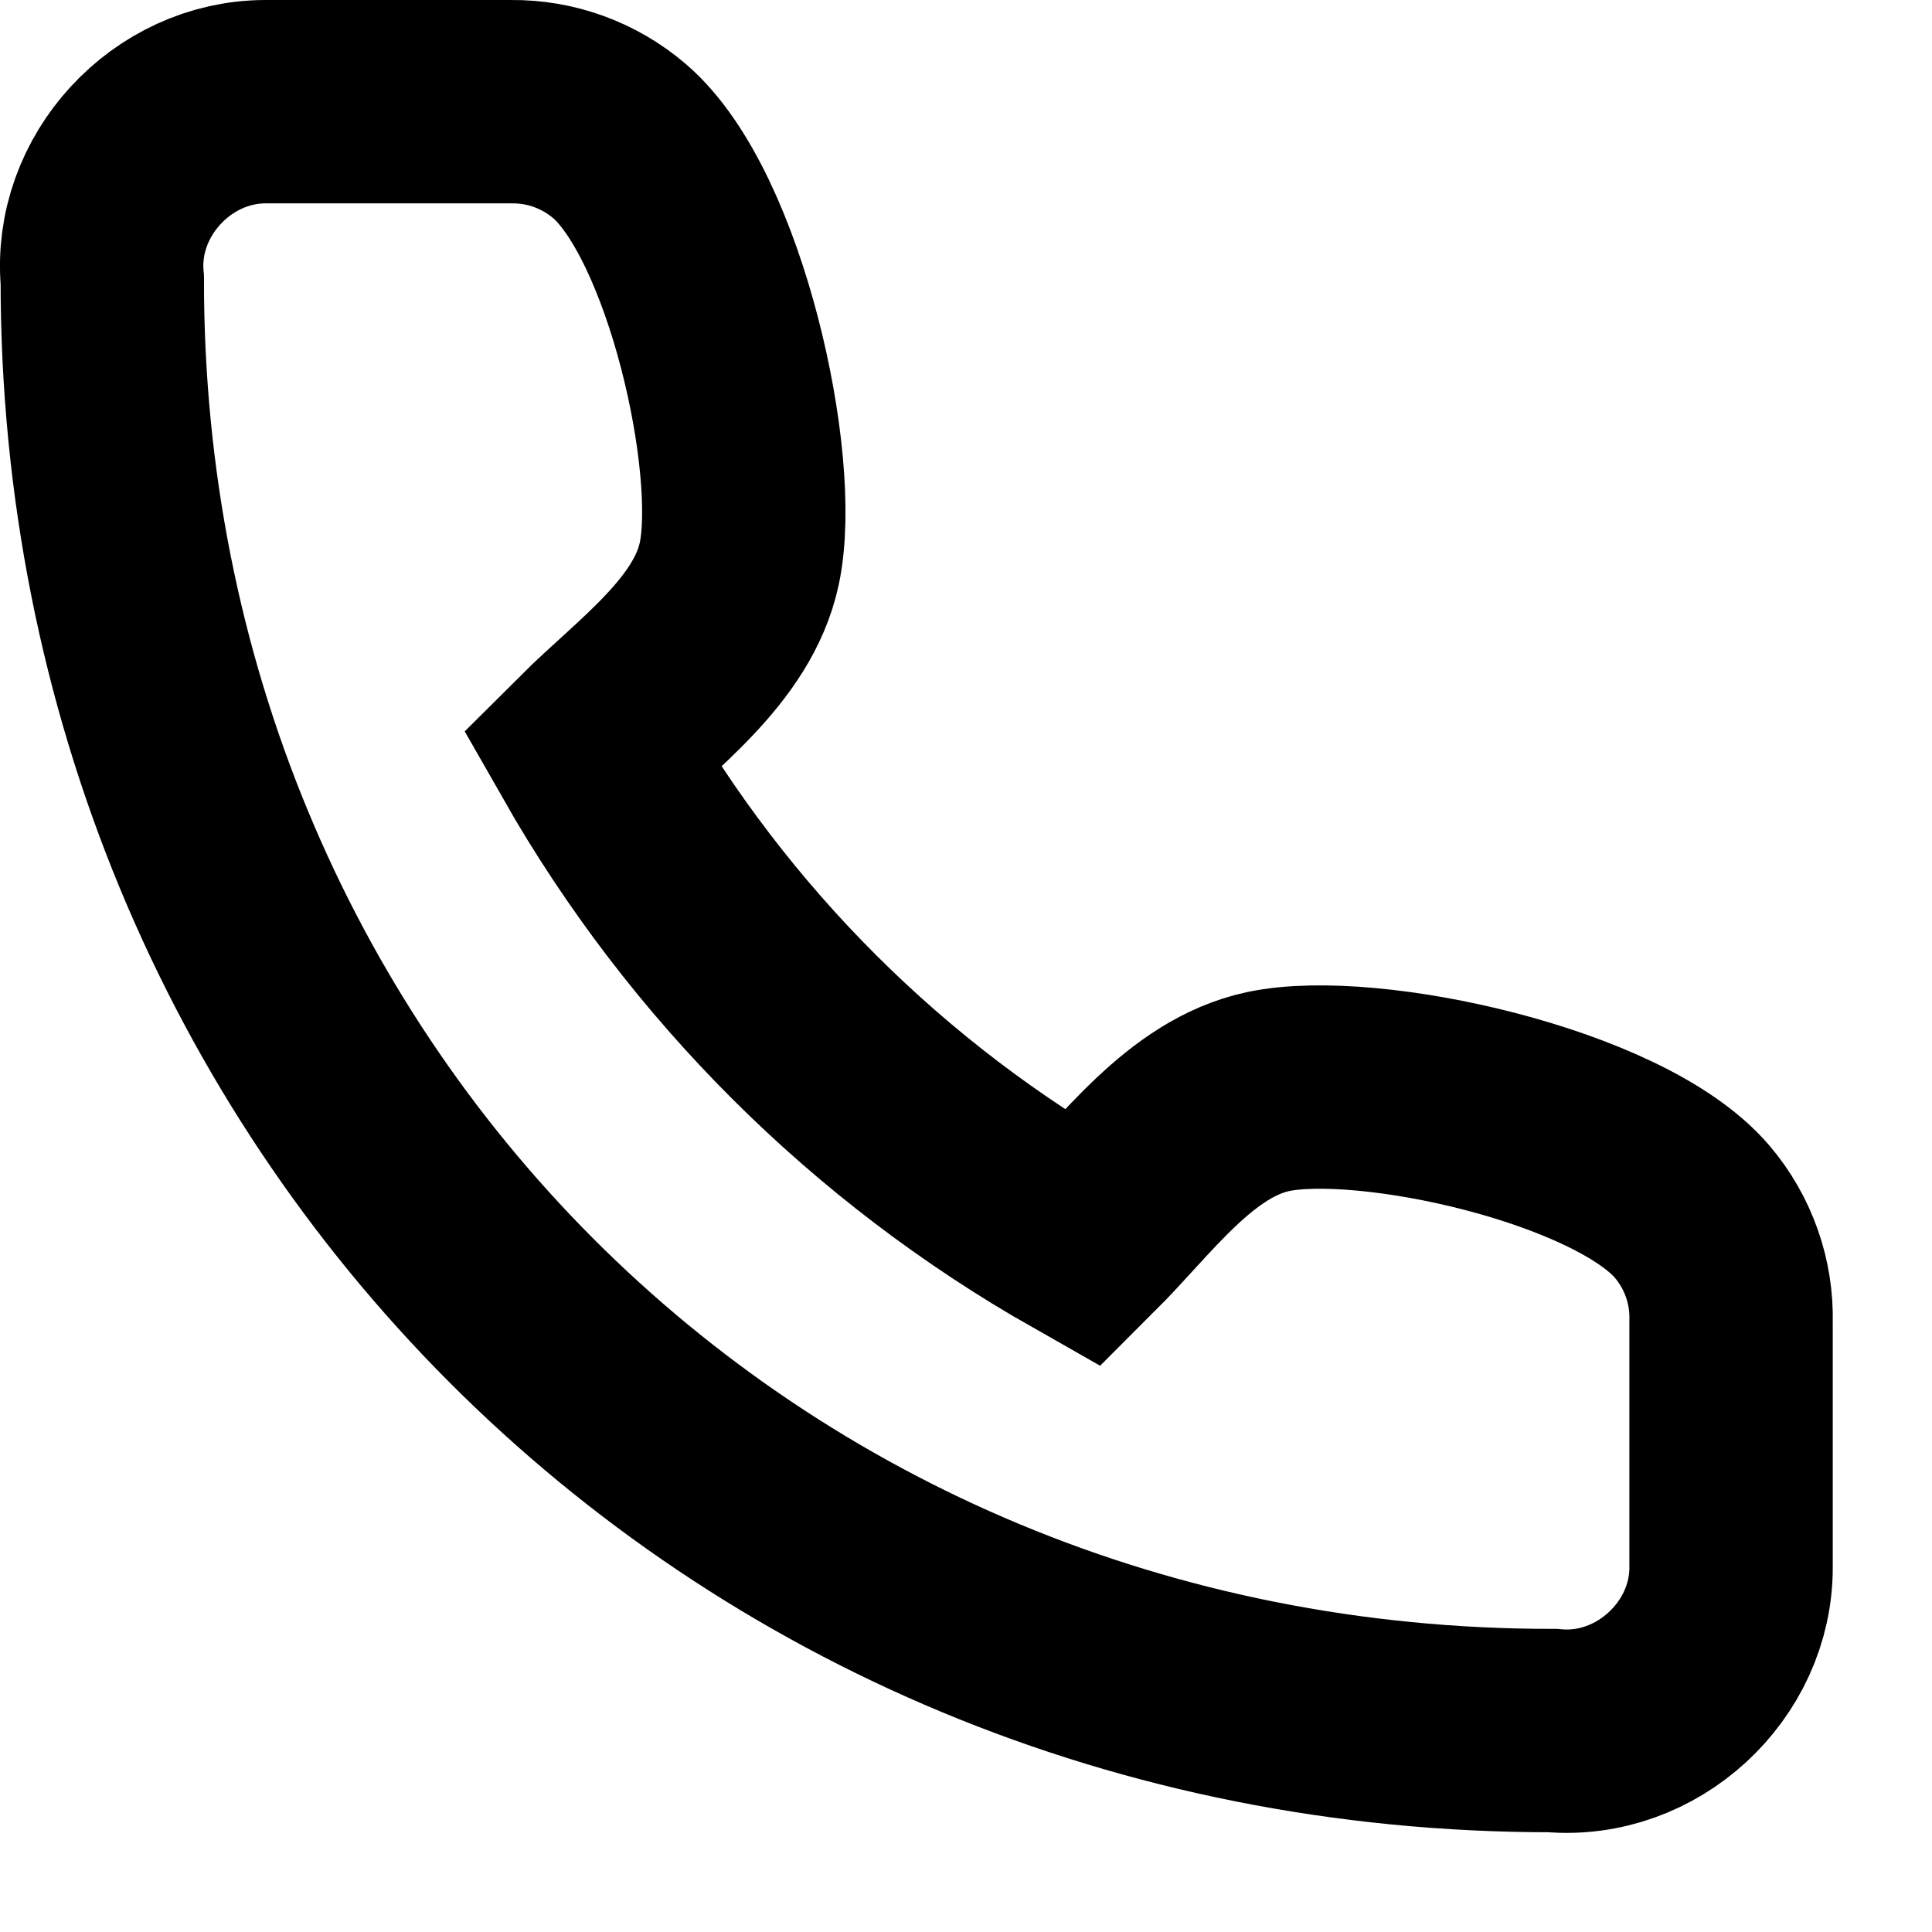
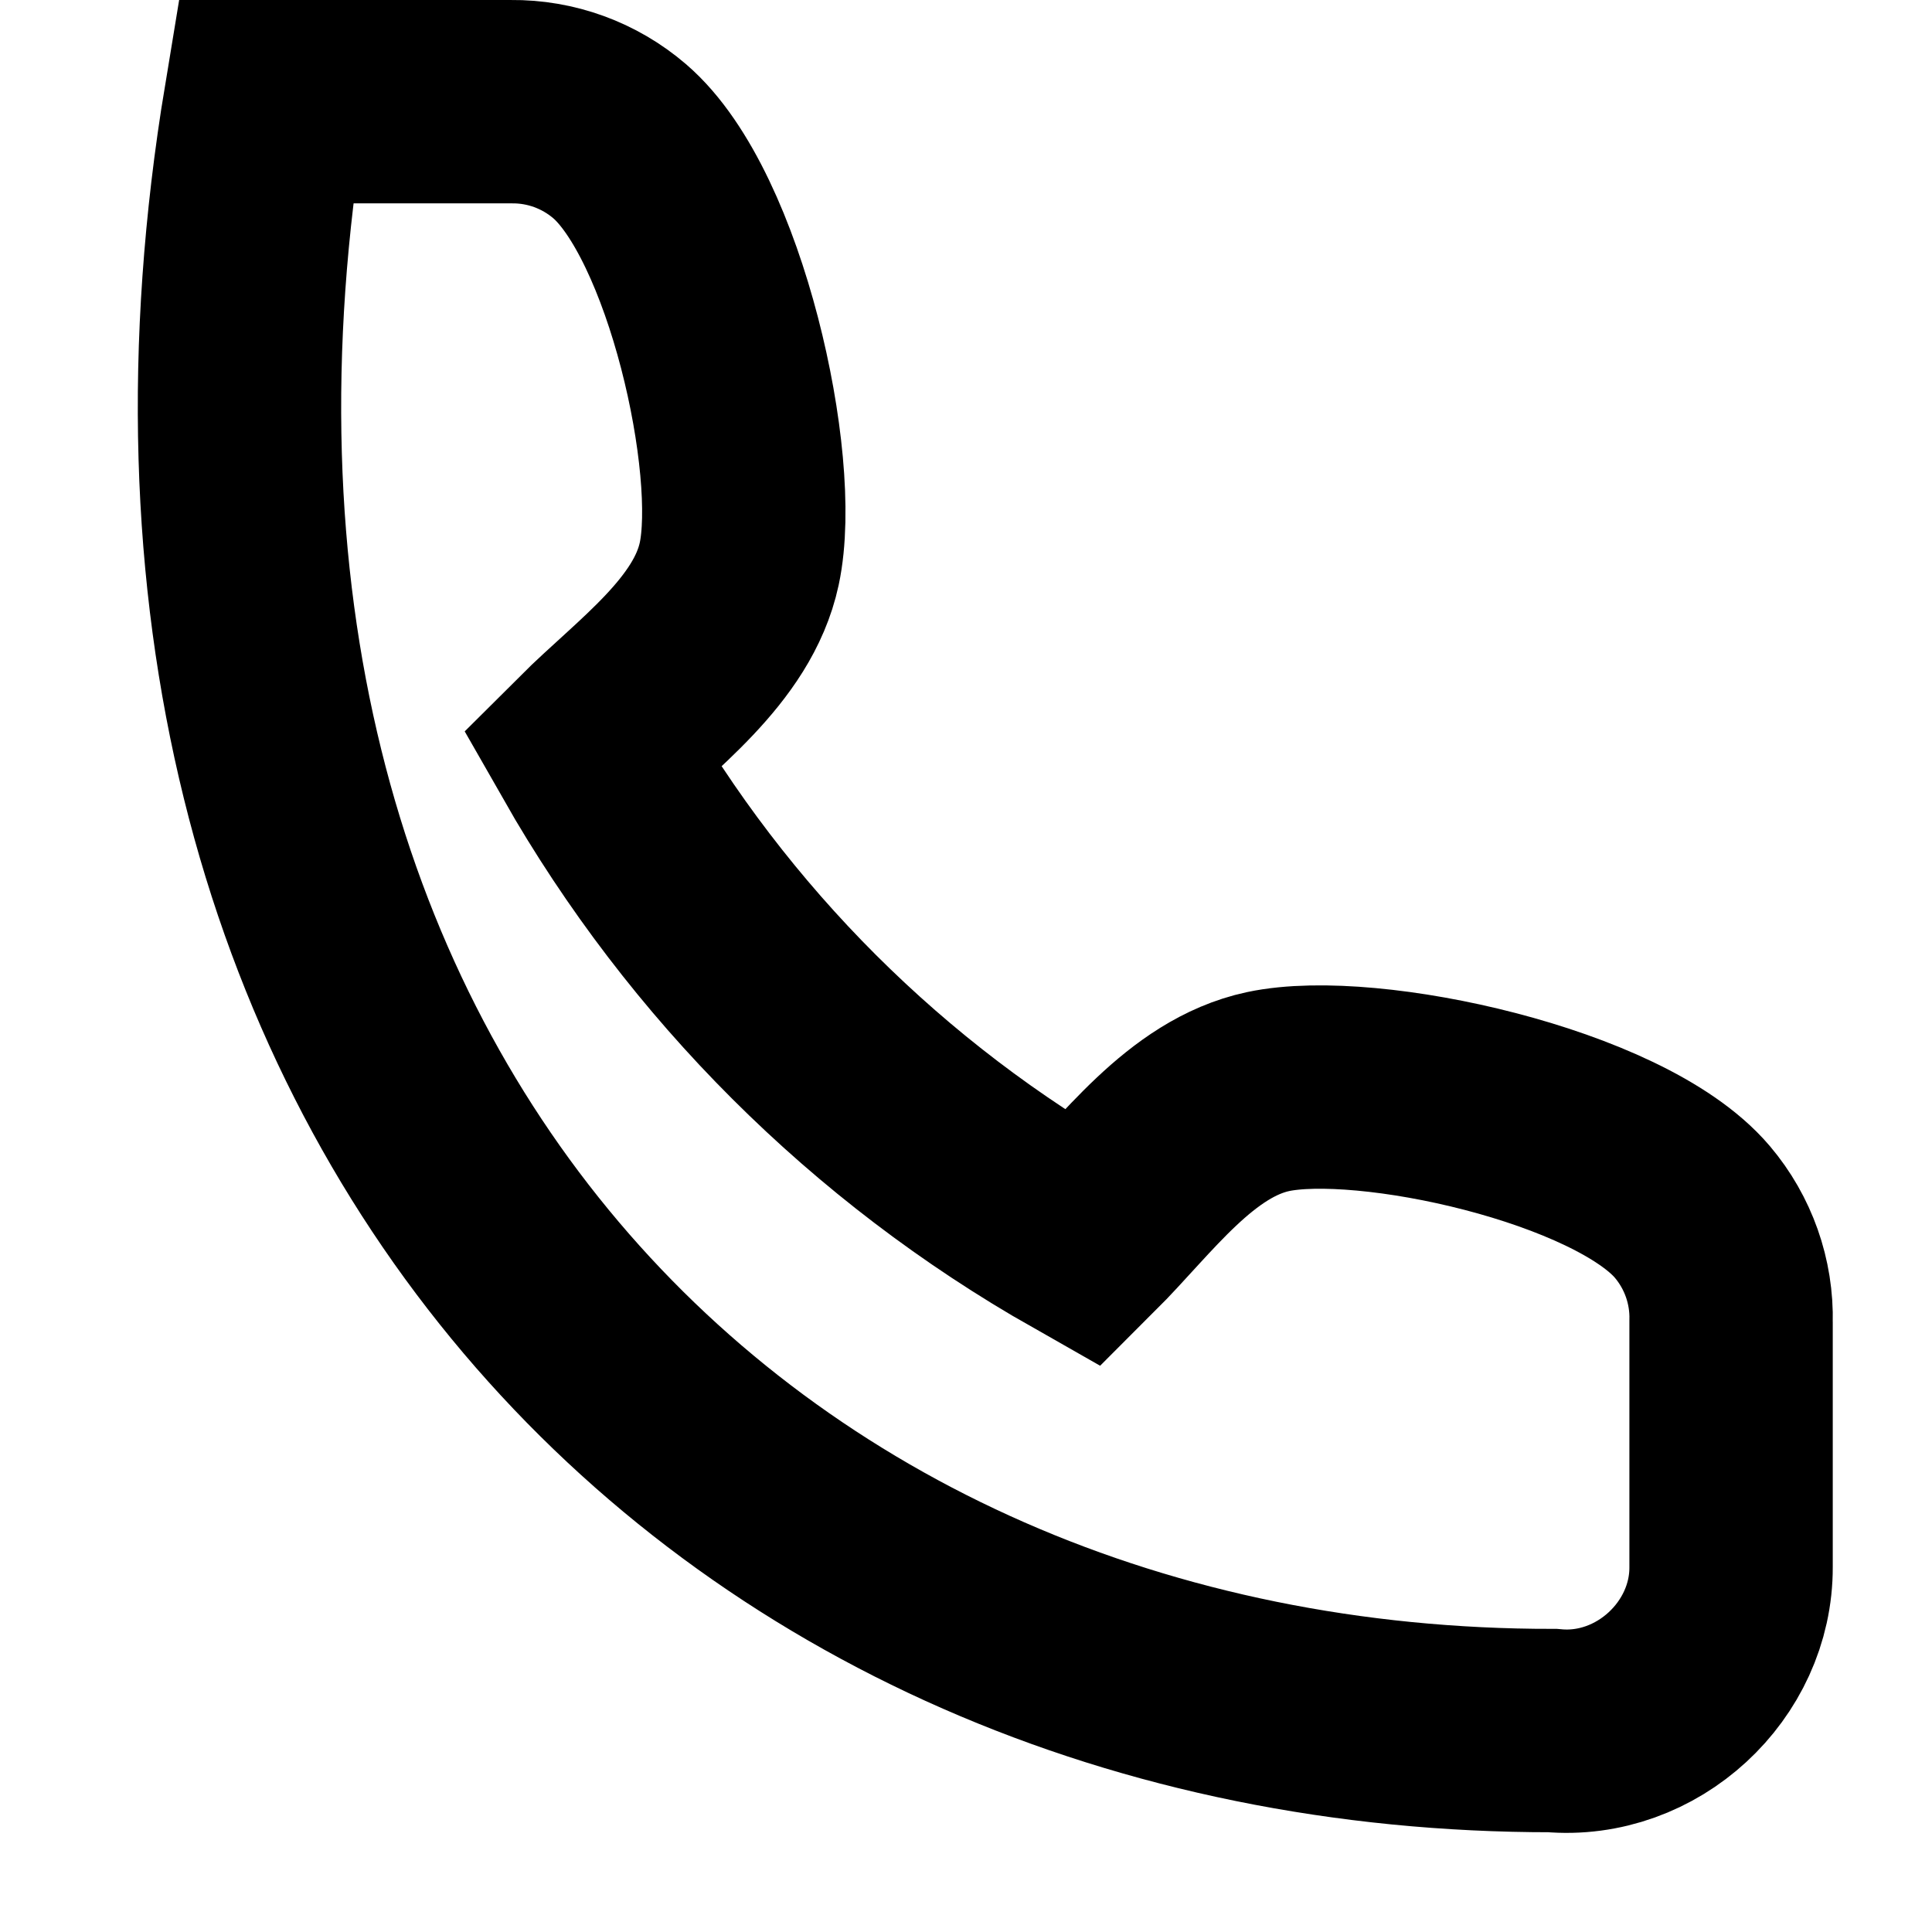
<svg xmlns="http://www.w3.org/2000/svg" fill="none" height="100%" overflow="visible" preserveAspectRatio="none" style="display: block;" viewBox="0 0 19 19" width="100%">
-   <path d="M17.024 15.41V12.998C17.034 12.604 16.898 12.219 16.643 11.918C15.922 11.07 13.451 10.527 12.471 10.735C11.708 10.898 11.173 11.665 10.651 12.186C8.634 11.041 6.964 9.374 5.817 7.361C6.339 6.84 7.107 6.306 7.27 5.544C7.479 4.568 6.936 2.112 6.094 1.389C5.797 1.134 5.418 0.996 5.027 1H2.61C1.689 1.001 0.922 1.827 1.006 2.753C1 10.735 7.232 17.025 15.268 17.019C16.199 17.103 17.028 16.333 17.024 15.41Z" id="shape" stroke="black" stroke-linecap="round" stroke-width="2" />
+   <path d="M17.024 15.41V12.998C17.034 12.604 16.898 12.219 16.643 11.918C15.922 11.07 13.451 10.527 12.471 10.735C11.708 10.898 11.173 11.665 10.651 12.186C8.634 11.041 6.964 9.374 5.817 7.361C6.339 6.84 7.107 6.306 7.27 5.544C7.479 4.568 6.936 2.112 6.094 1.389C5.797 1.134 5.418 0.996 5.027 1H2.61C1 10.735 7.232 17.025 15.268 17.019C16.199 17.103 17.028 16.333 17.024 15.41Z" id="shape" stroke="black" stroke-linecap="round" stroke-width="2" />
</svg>